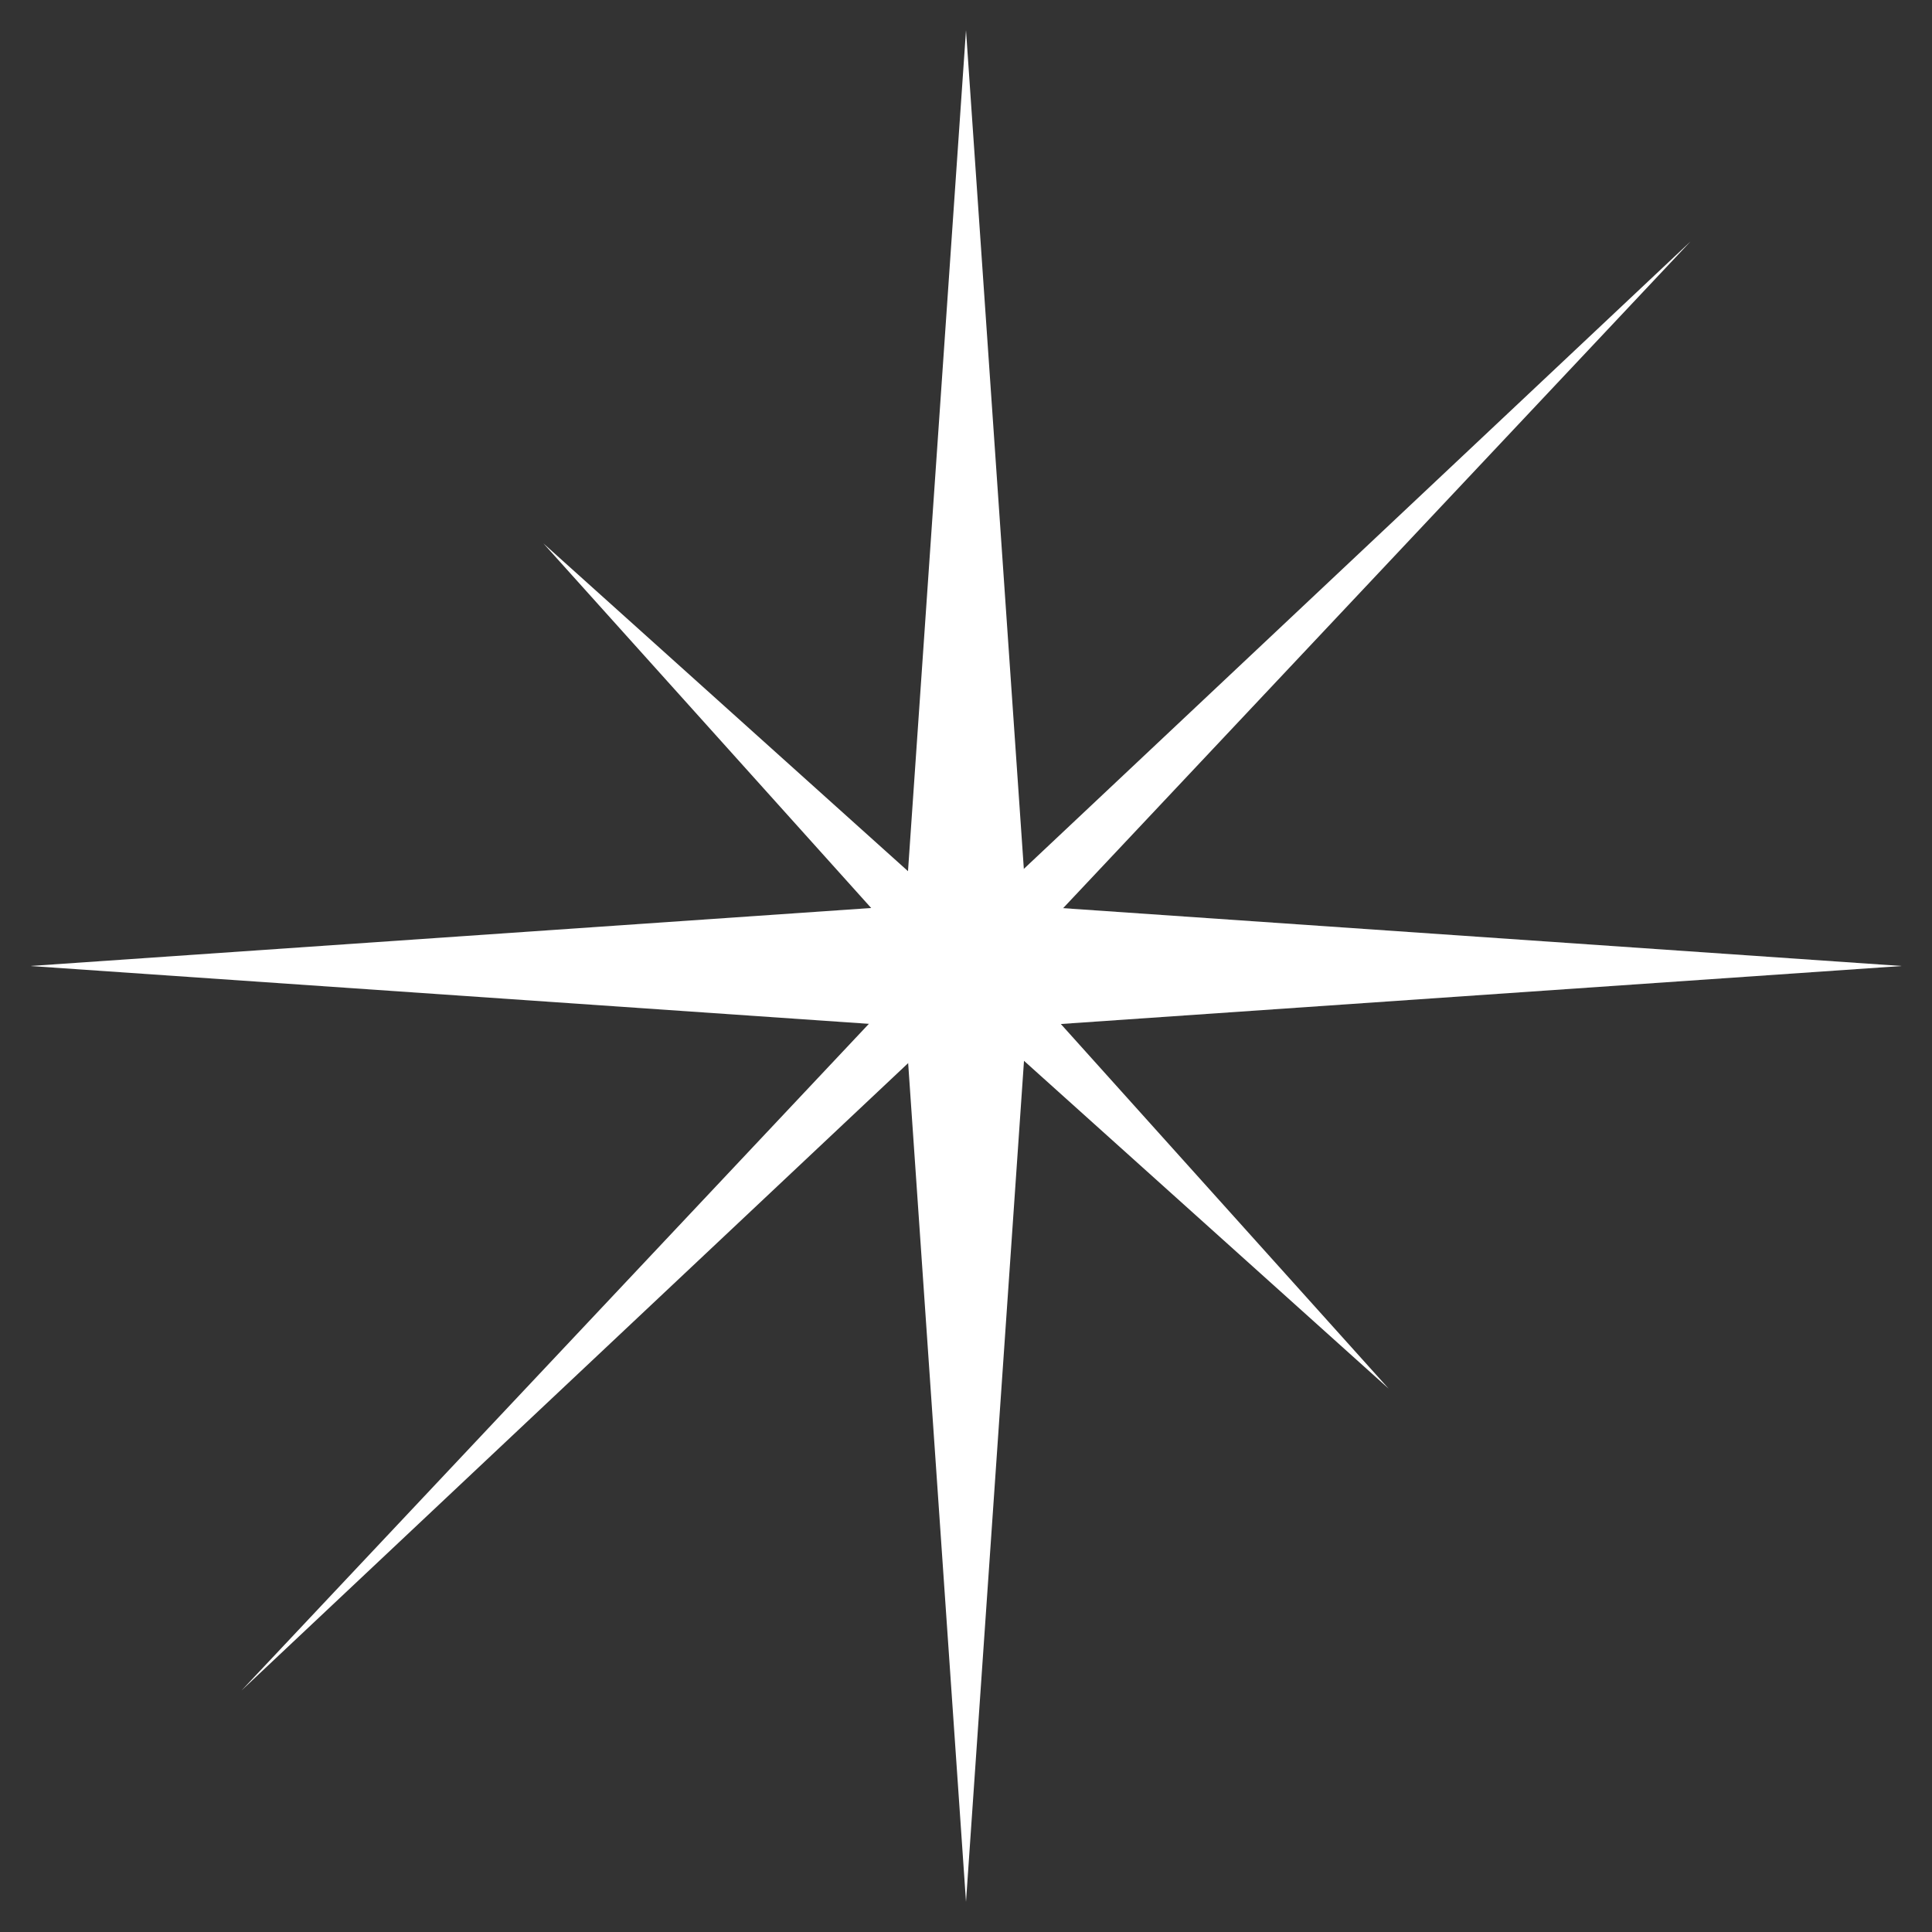
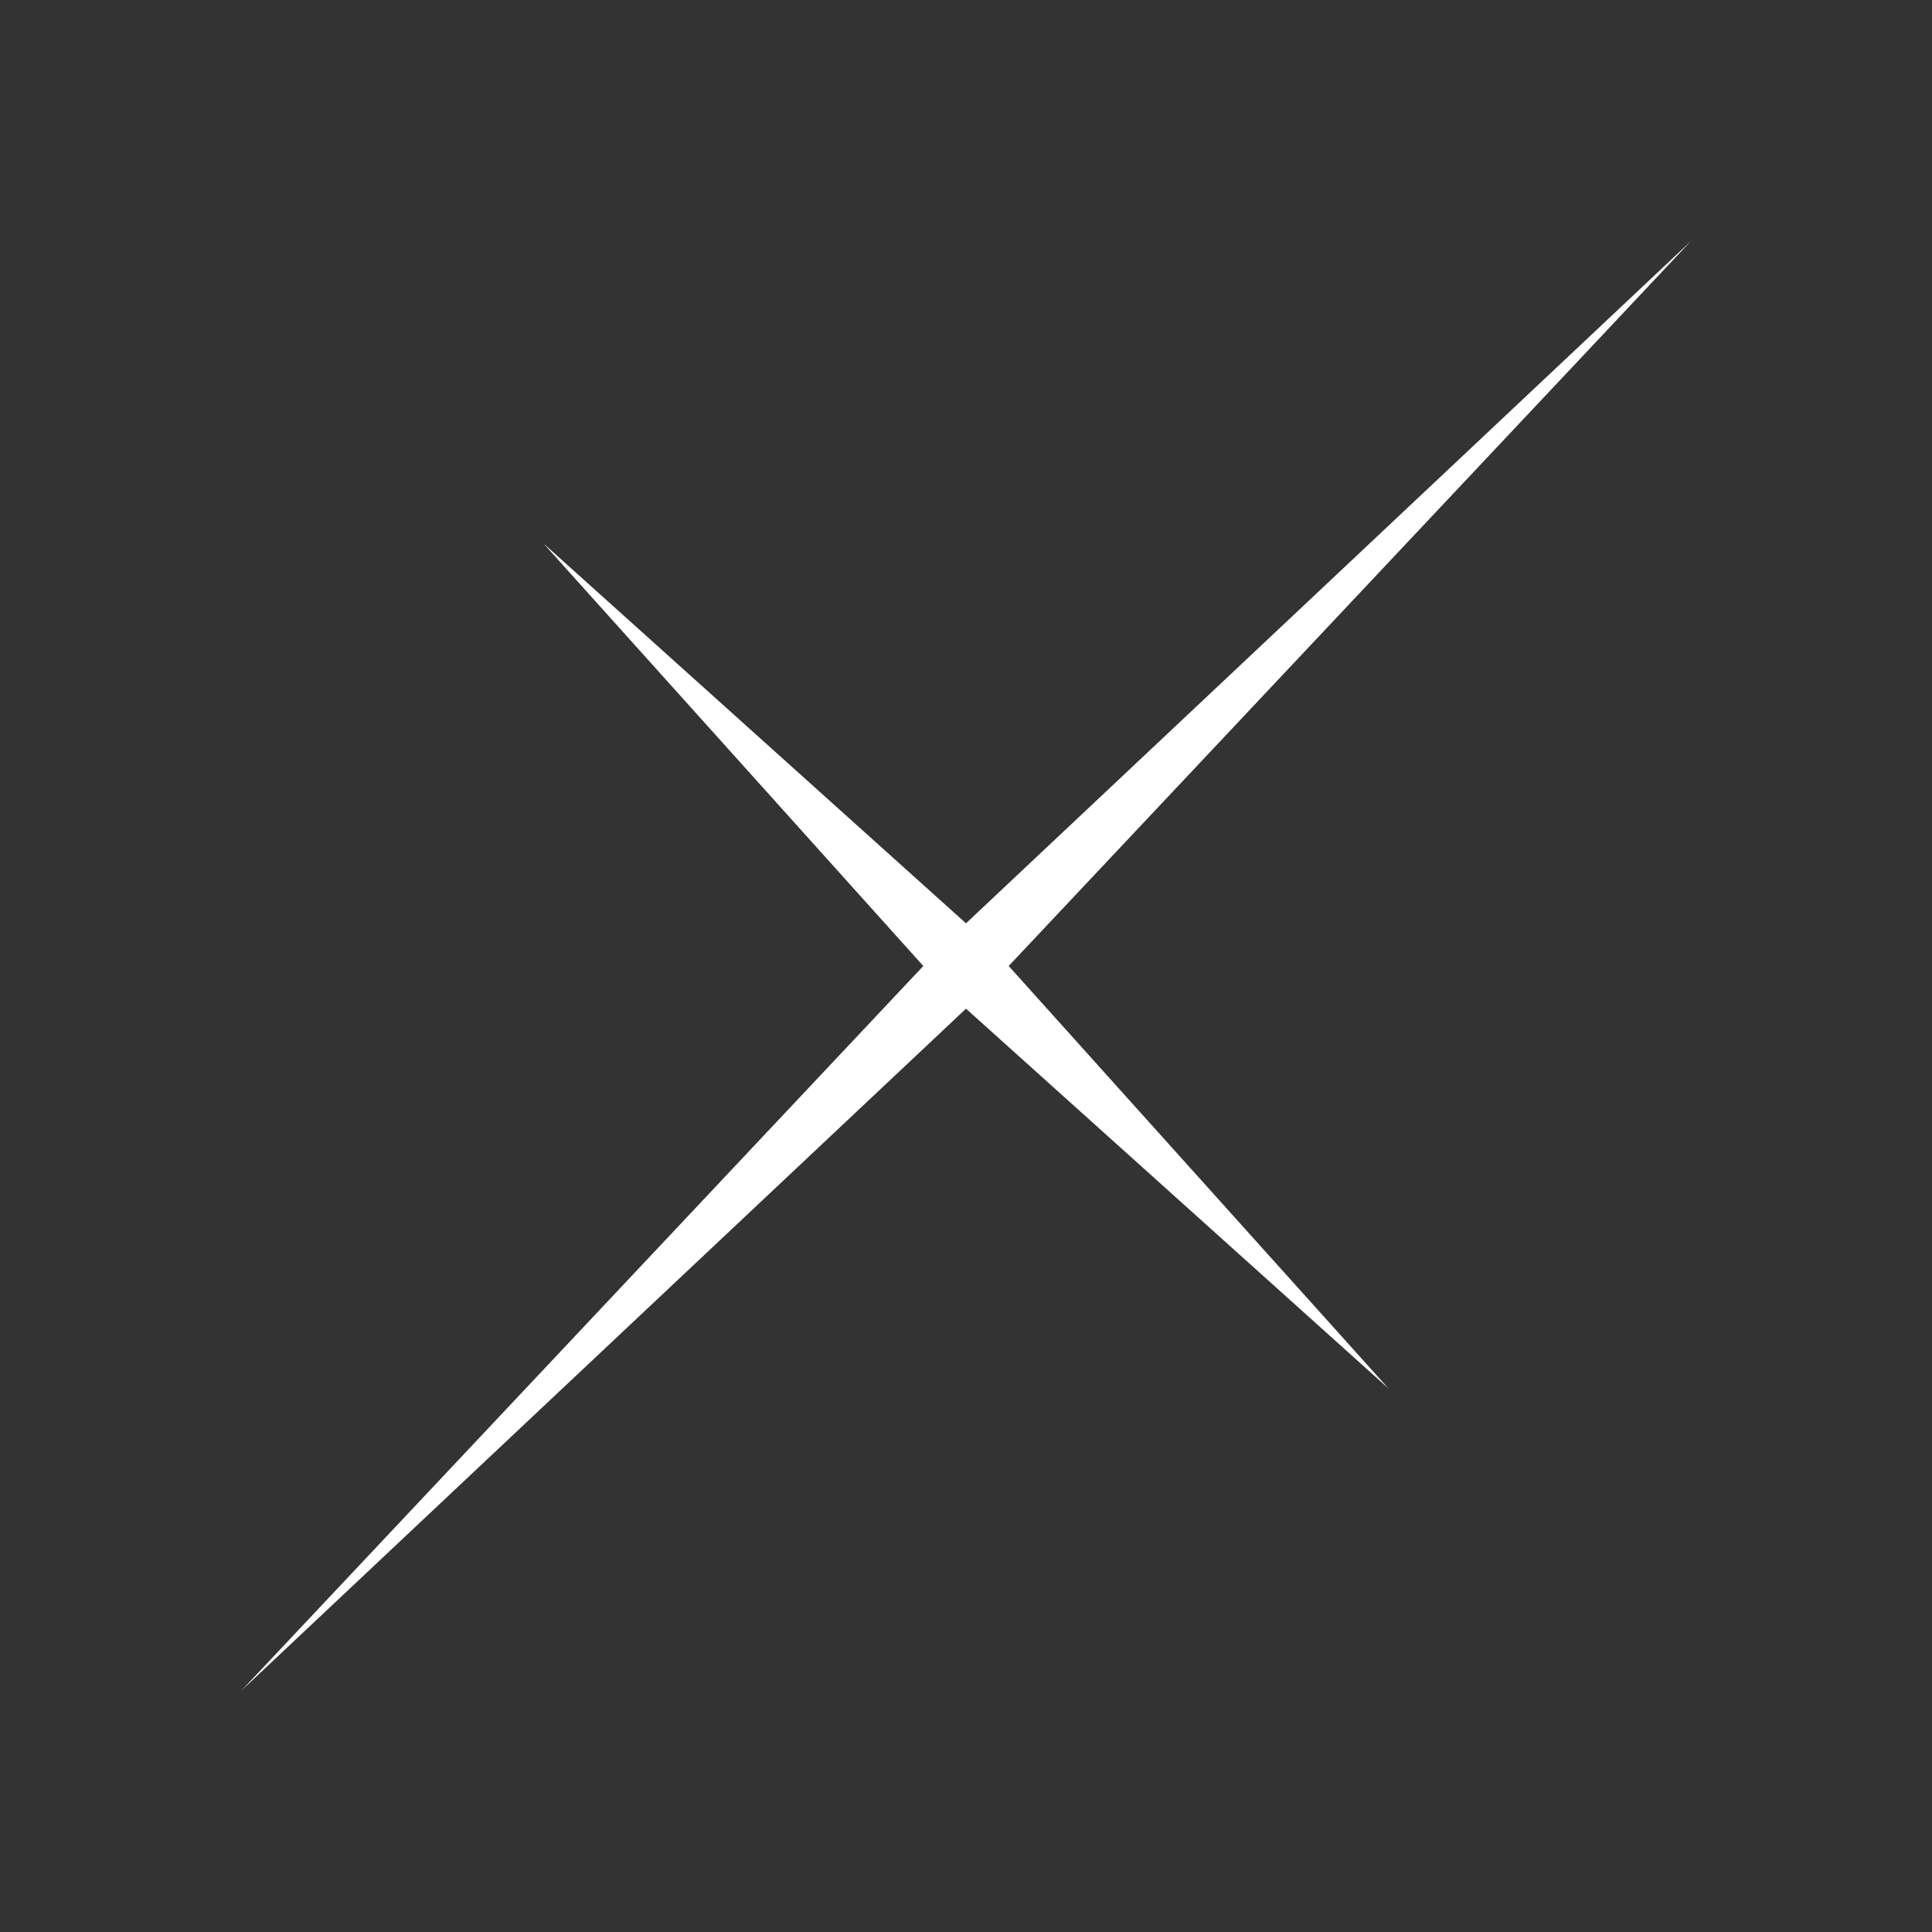
<svg xmlns="http://www.w3.org/2000/svg" viewBox="0 0 512.00 512.00" data-guides="{&quot;vertical&quot;:[],&quot;horizontal&quot;:[]}">
  <rect x="0" y="0" width="512.00" height="512.00" fill="#333333" stroke="none" />
  <defs />
-   <path fill="#ffffff" stroke="none" fill-opacity="1" stroke-width="1" stroke-opacity="1" id="tSvg89903b25ef" title="Path 3" d="M256 8C261.333 85.333 266.667 162.667 272 240C349.333 245.333 426.667 250.667 504 256C426.667 261.333 349.333 266.667 272 272C266.667 349.333 261.333 426.667 256 504C250.667 426.667 245.333 349.333 240 272C162.667 266.667 85.333 261.333 8 256C85.333 250.667 162.667 245.333 240 240C245.333 162.667 250.667 85.333 256 8" />
  <path fill="#ffffff" stroke="none" fill-opacity="1" stroke-width="1" stroke-opacity="1" id="tSvga406a606ff" title="Path 4" d="M144 144C181.333 177.563 218.667 211.125 256 244.688C320 184.459 384 124.229 448 64C387.771 128 327.541 192 267.312 256C300.875 293.333 334.437 330.667 368 368C330.667 334.437 293.333 300.875 256 267.312C192 327.541 128 387.771 64 448C124.229 384 184.459 320 244.688 256C211.125 218.667 177.563 181.333 144 144" />
</svg>